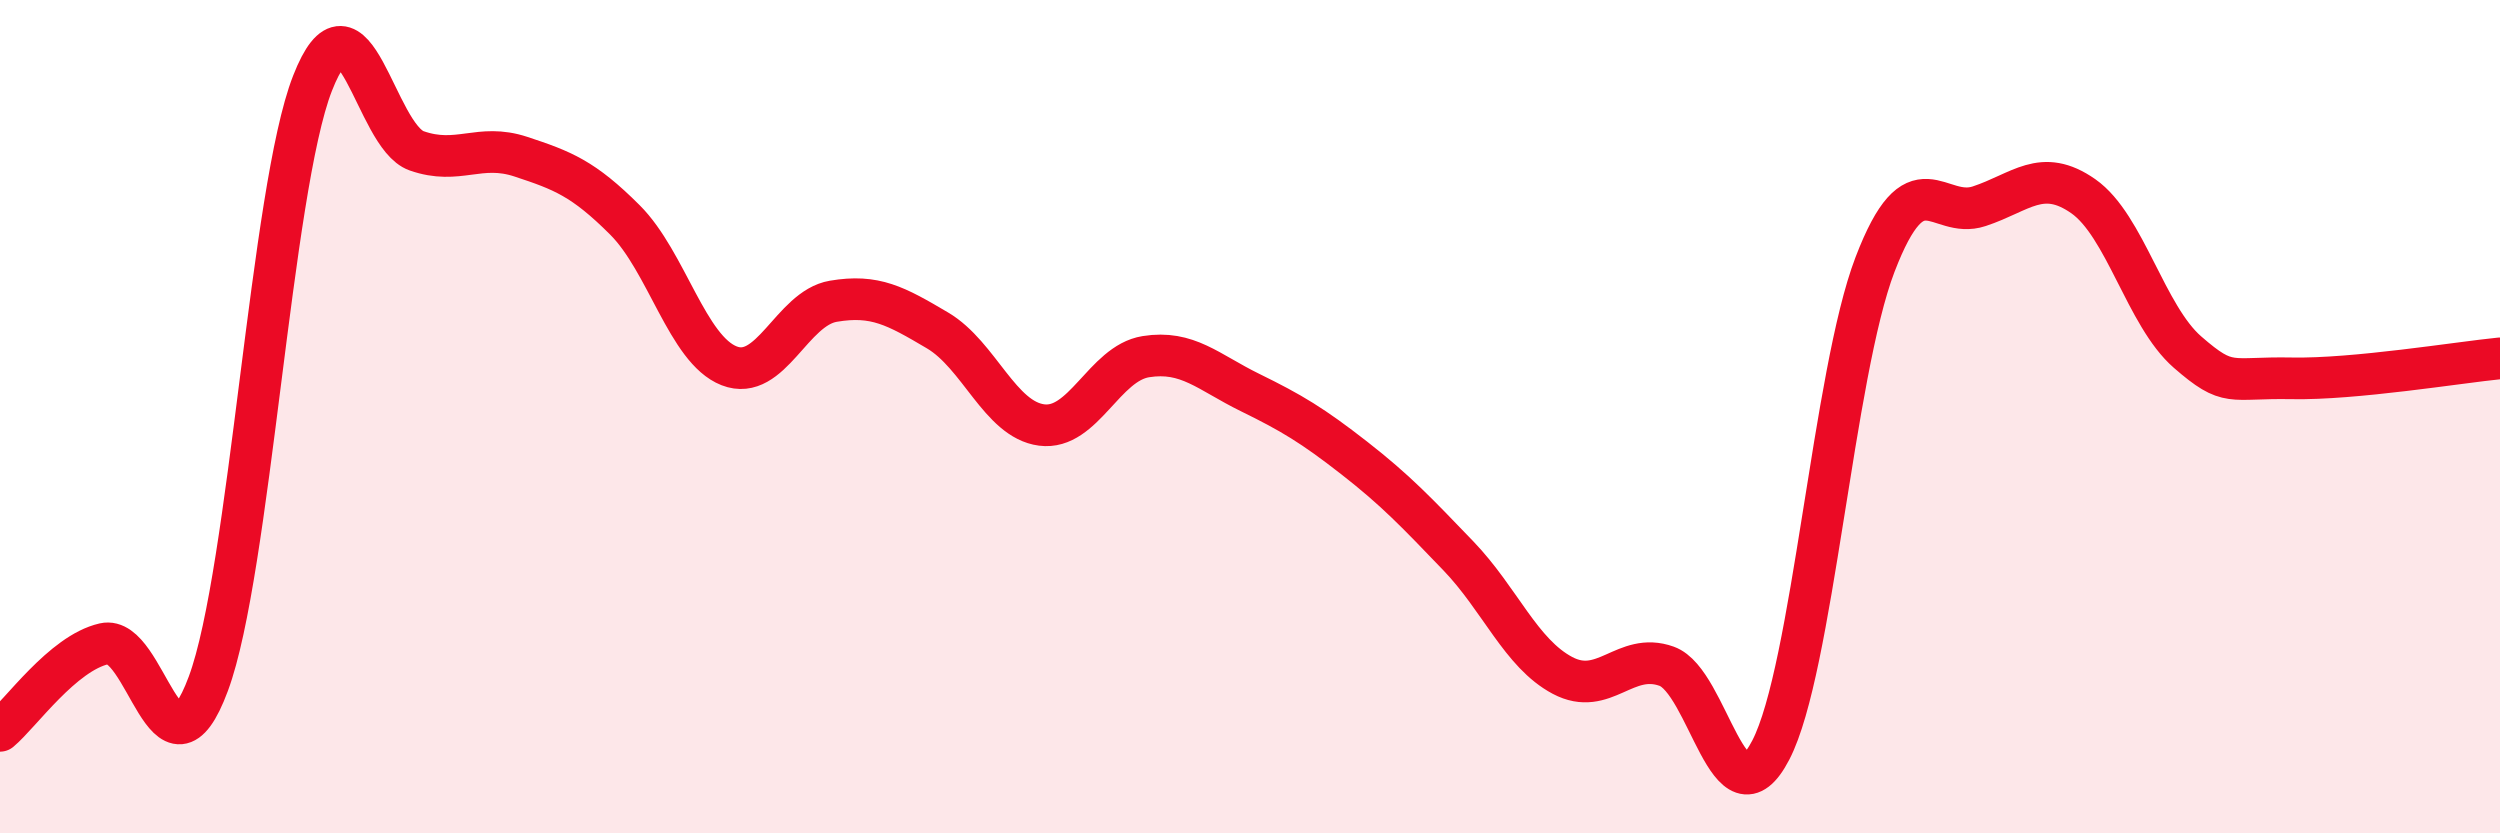
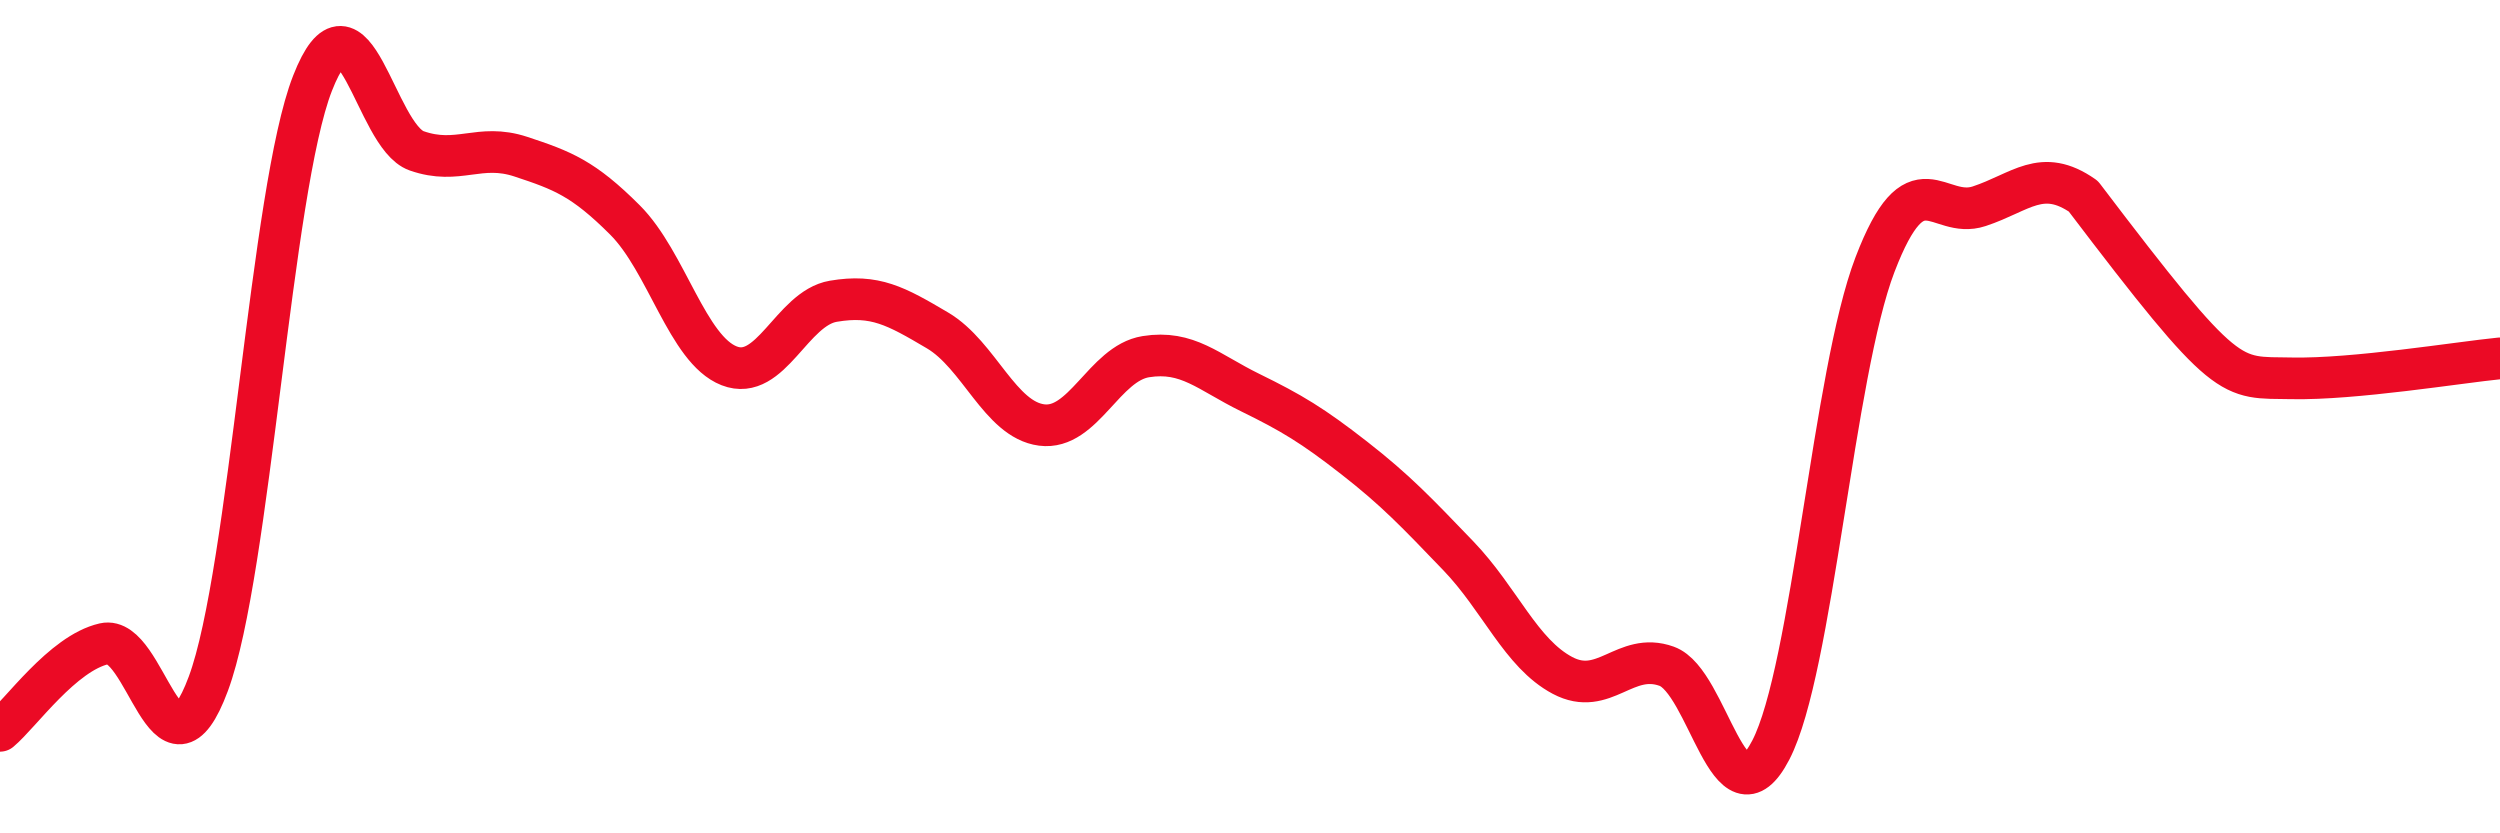
<svg xmlns="http://www.w3.org/2000/svg" width="60" height="20" viewBox="0 0 60 20">
-   <path d="M 0,17.54 C 0.5,17.12 1.5,15.68 2.5,15.45 C 3.5,15.22 4,19.1 5,16.41 C 6,13.72 6.5,4.56 7.5,2 C 8.5,-0.56 9,3.27 10,3.62 C 11,3.97 11.5,3.43 12.5,3.76 C 13.5,4.09 14,4.28 15,5.28 C 16,6.28 16.5,8.39 17.5,8.78 C 18.5,9.17 19,7.4 20,7.23 C 21,7.06 21.5,7.34 22.5,7.93 C 23.5,8.52 24,10.07 25,10.2 C 26,10.33 26.5,8.72 27.5,8.56 C 28.5,8.4 29,8.93 30,9.42 C 31,9.91 31.5,10.21 32.5,10.99 C 33.5,11.77 34,12.3 35,13.34 C 36,14.38 36.5,15.68 37.5,16.21 C 38.5,16.74 39,15.63 40,15.99 C 41,16.35 41.5,19.93 42.5,18 C 43.5,16.07 44,8.96 45,6.35 C 46,3.74 46.5,5.28 47.5,4.95 C 48.5,4.62 49,4.01 50,4.71 C 51,5.41 51.5,7.58 52.5,8.45 C 53.5,9.32 53.5,9.05 55,9.08 C 56.5,9.11 59,8.7 60,8.6L60 20L0 20Z" fill="#EB0A25" opacity="0.1" stroke-linecap="round" stroke-linejoin="round" />
-   <path d="M 0,17.54 C 0.5,17.12 1.5,15.68 2.5,15.45 C 3.5,15.22 4,19.1 5,16.41 C 6,13.72 6.5,4.56 7.5,2 C 8.5,-0.56 9,3.27 10,3.62 C 11,3.97 11.5,3.43 12.5,3.76 C 13.5,4.09 14,4.28 15,5.28 C 16,6.28 16.5,8.39 17.5,8.78 C 18.5,9.17 19,7.4 20,7.23 C 21,7.06 21.5,7.34 22.5,7.93 C 23.5,8.52 24,10.07 25,10.2 C 26,10.33 26.5,8.72 27.5,8.56 C 28.5,8.4 29,8.93 30,9.42 C 31,9.91 31.5,10.21 32.5,10.99 C 33.5,11.77 34,12.3 35,13.34 C 36,14.38 36.5,15.68 37.5,16.21 C 38.5,16.74 39,15.63 40,15.99 C 41,16.35 41.5,19.93 42.5,18 C 43.5,16.07 44,8.96 45,6.35 C 46,3.74 46.5,5.28 47.5,4.95 C 48.5,4.62 49,4.01 50,4.71 C 51,5.41 51.5,7.58 52.5,8.45 C 53.5,9.32 53.5,9.05 55,9.08 C 56.5,9.11 59,8.7 60,8.6" stroke="#EB0A25" stroke-width="1" fill="none" stroke-linecap="round" stroke-linejoin="round" />
+   <path d="M 0,17.54 C 0.5,17.12 1.5,15.68 2.5,15.45 C 3.5,15.22 4,19.1 5,16.41 C 6,13.72 6.5,4.56 7.5,2 C 8.5,-0.56 9,3.27 10,3.62 C 11,3.97 11.5,3.43 12.5,3.76 C 13.5,4.09 14,4.28 15,5.28 C 16,6.28 16.5,8.39 17.5,8.78 C 18.5,9.17 19,7.4 20,7.23 C 21,7.06 21.5,7.34 22.5,7.93 C 23.5,8.52 24,10.07 25,10.2 C 26,10.33 26.5,8.72 27.5,8.56 C 28.5,8.4 29,8.93 30,9.42 C 31,9.91 31.5,10.21 32.5,10.99 C 33.5,11.77 34,12.3 35,13.34 C 36,14.38 36.5,15.68 37.5,16.21 C 38.5,16.74 39,15.63 40,15.99 C 41,16.35 41.5,19.93 42.5,18 C 43.5,16.07 44,8.96 45,6.35 C 46,3.74 46.5,5.28 47.5,4.95 C 48.5,4.62 49,4.01 50,4.71 C 53.5,9.32 53.5,9.05 55,9.08 C 56.5,9.11 59,8.7 60,8.6" stroke="#EB0A25" stroke-width="1" fill="none" stroke-linecap="round" stroke-linejoin="round" />
</svg>